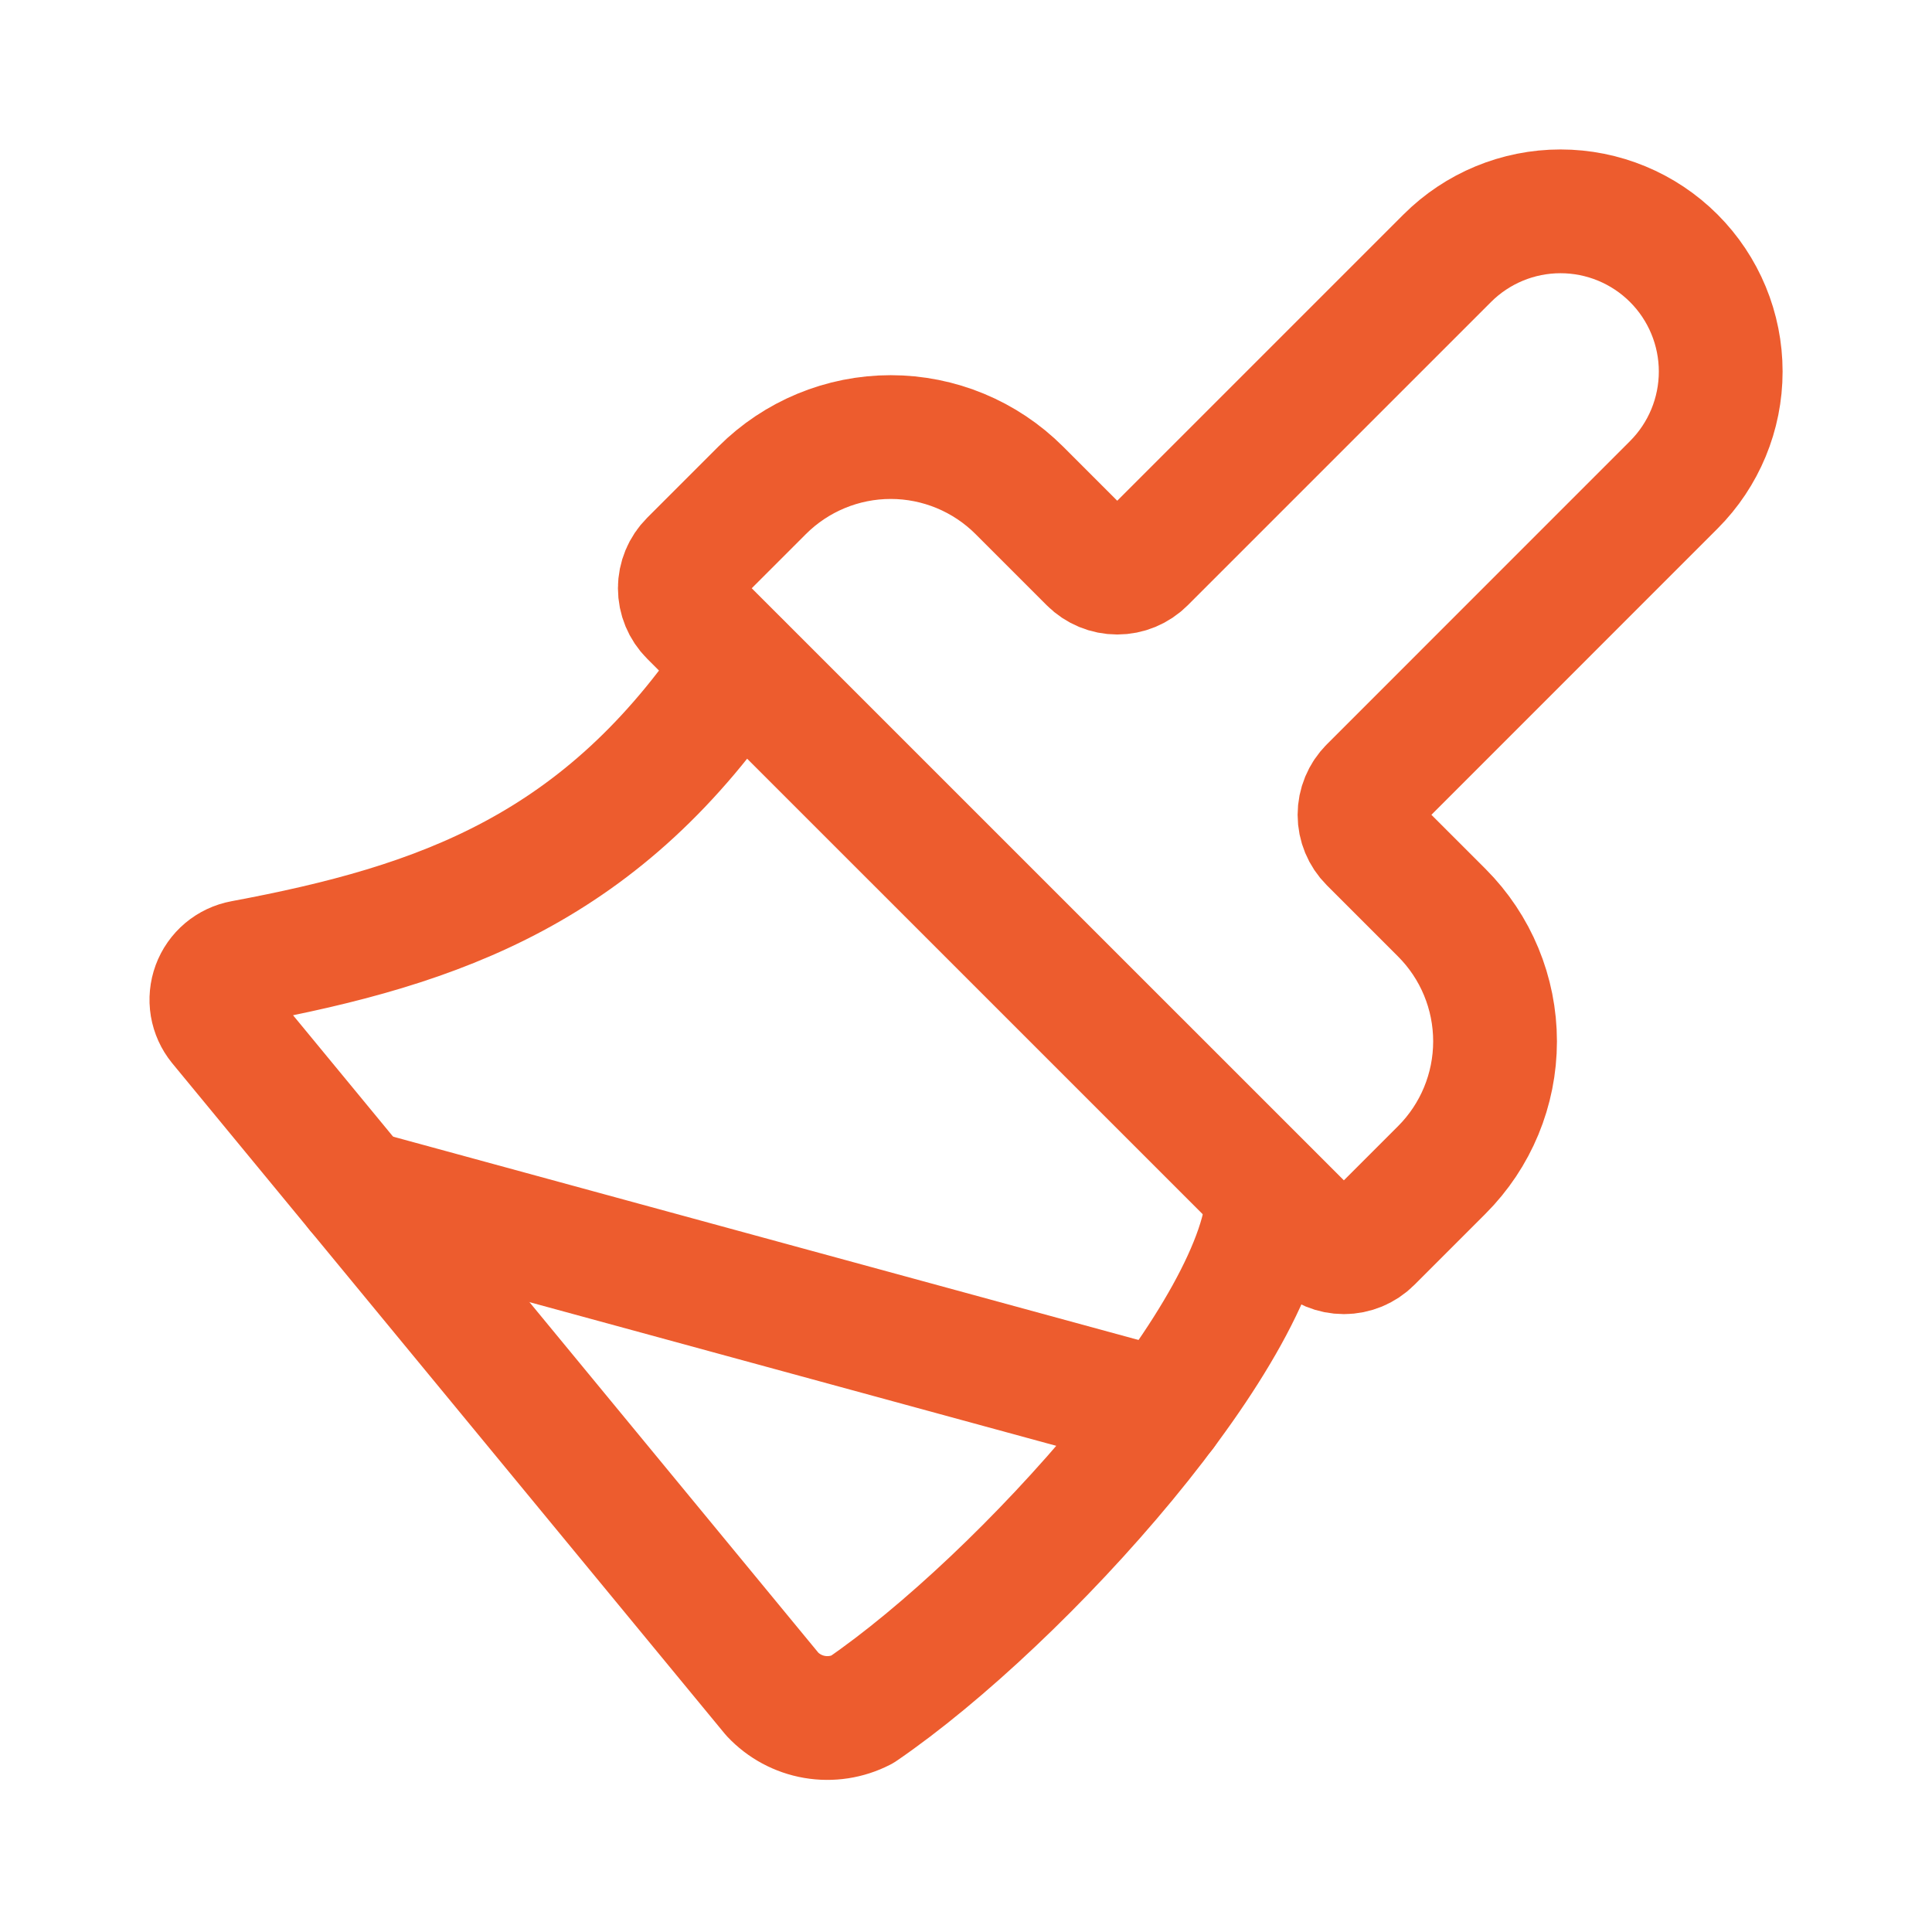
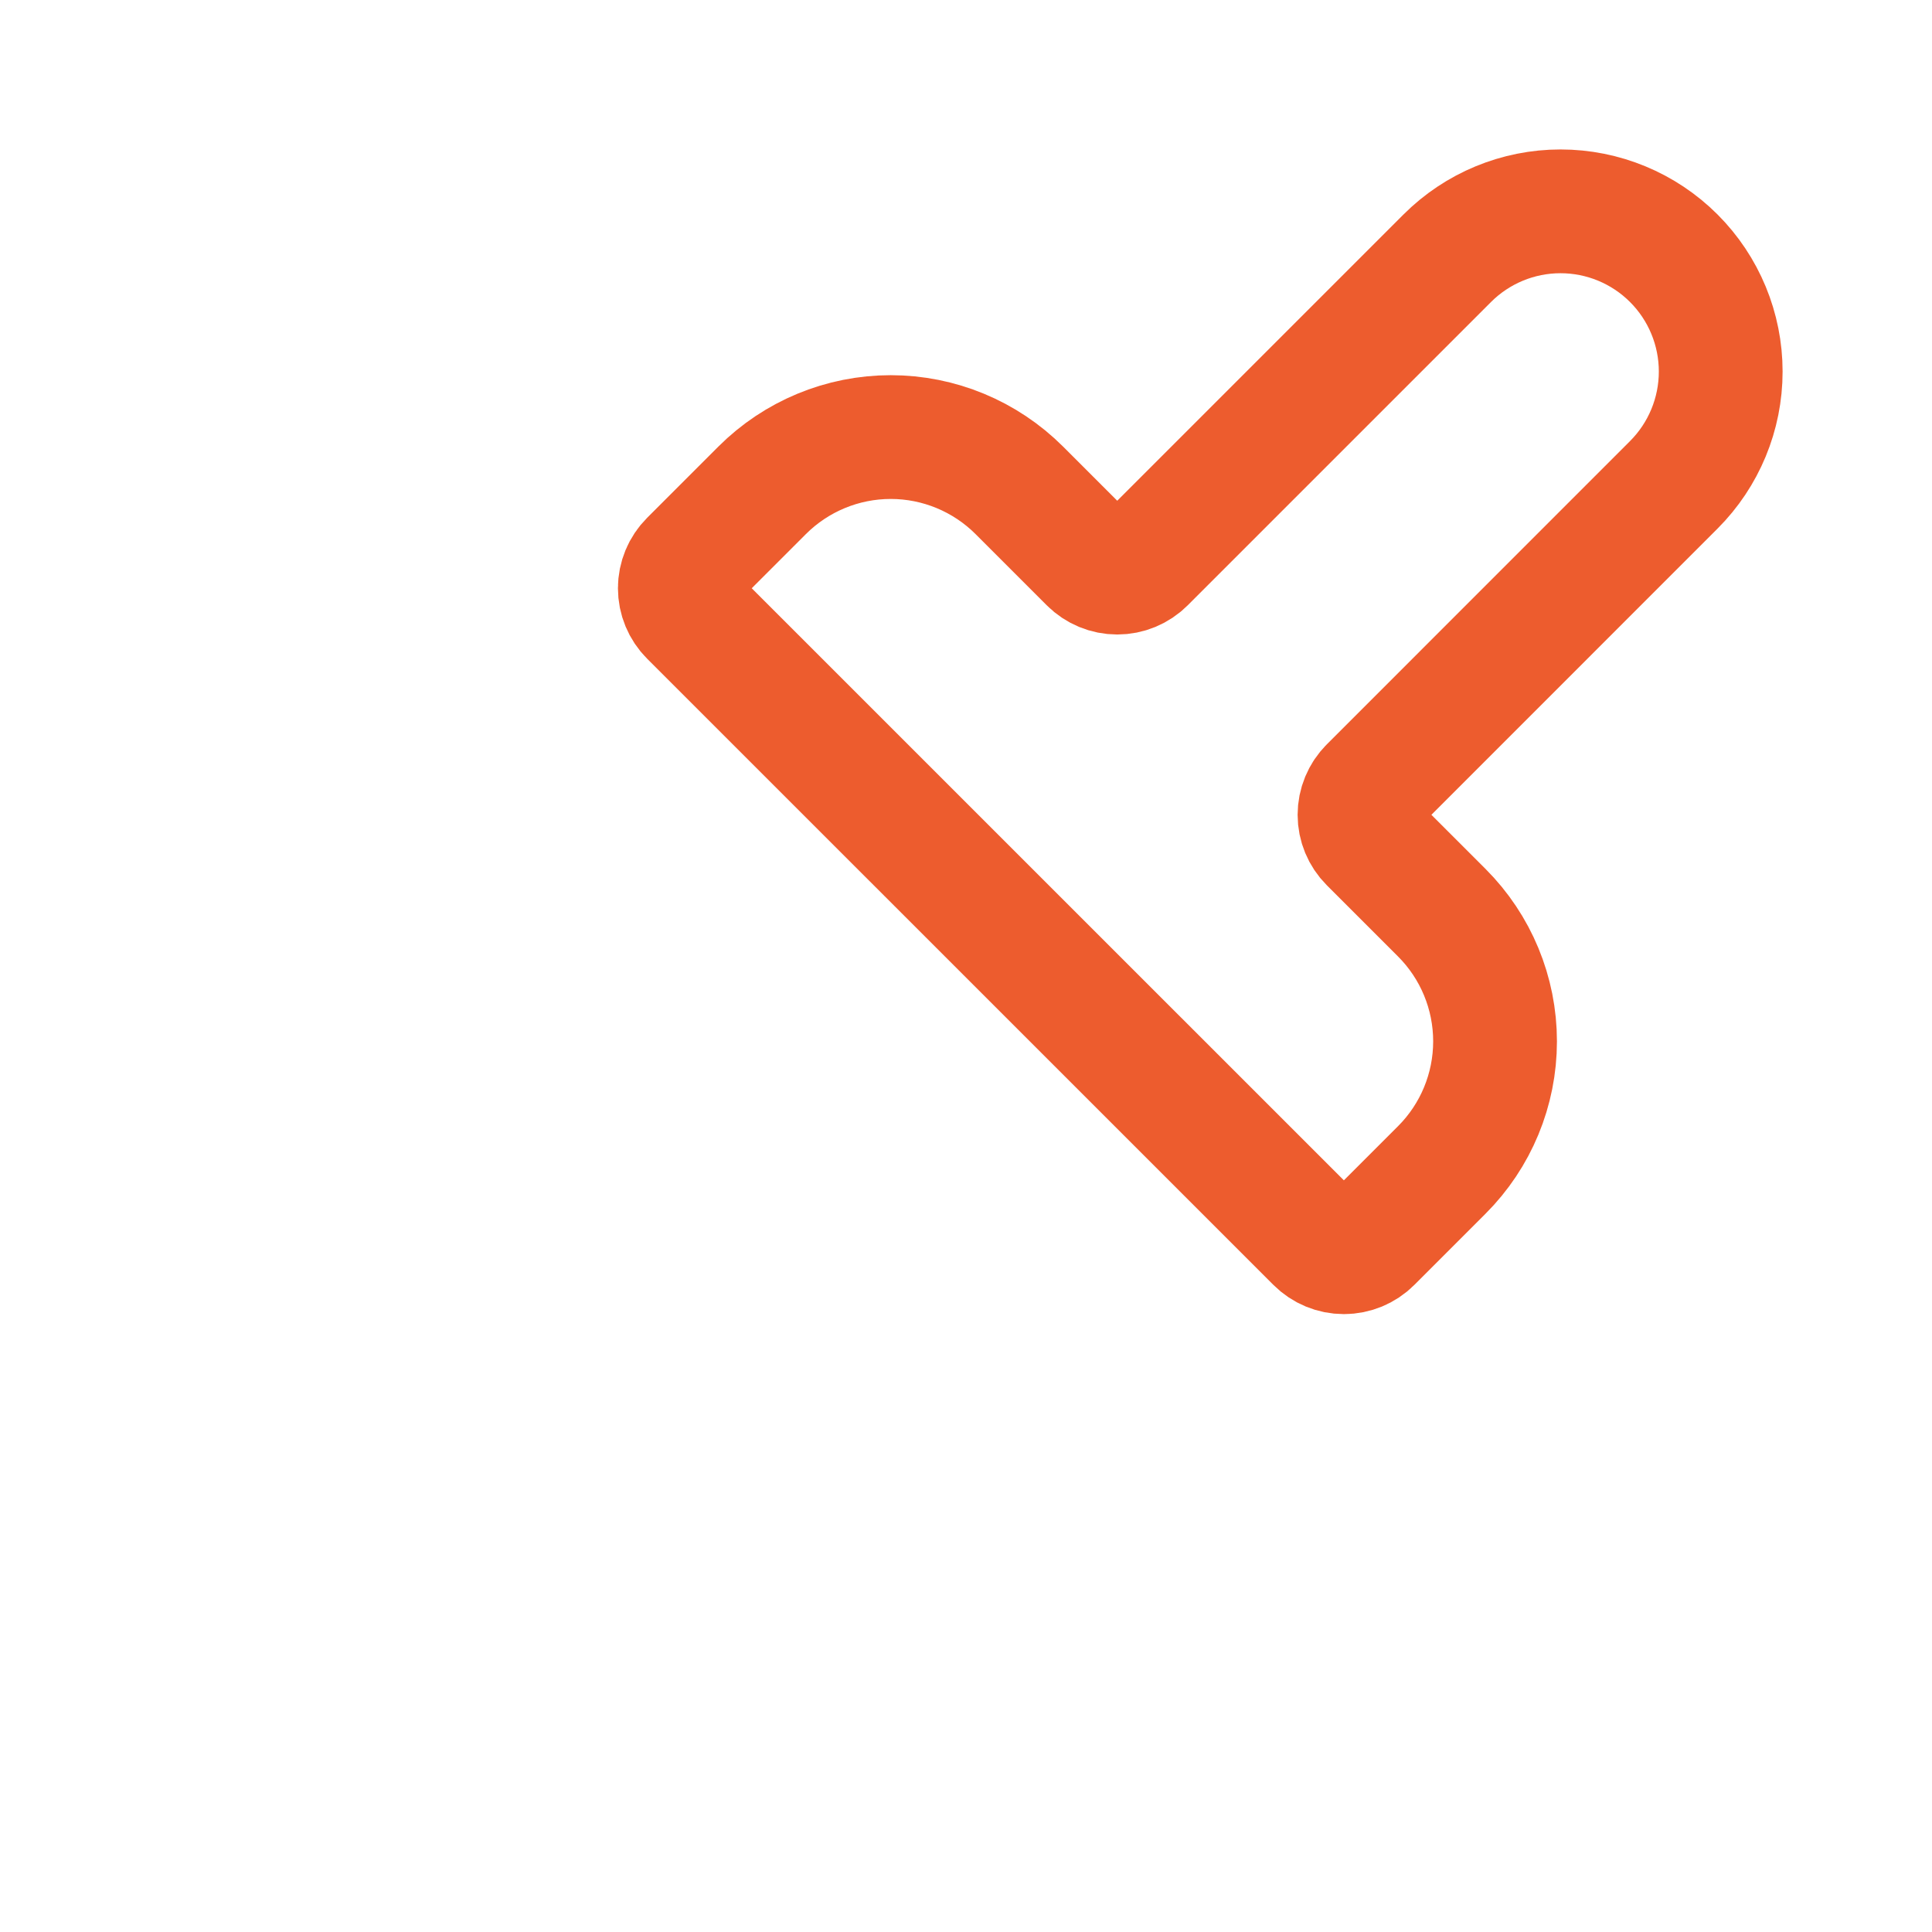
<svg xmlns="http://www.w3.org/2000/svg" width="80" height="80" viewBox="0 0 80 80" fill="none">
-   <path d="M48.194 58.428L14.819 49.325" stroke="#ED5C2E" stroke-width="5.125" stroke-linecap="round" stroke-linejoin="round" />
  <path d="M59.927 10.694C61.171 9.45 62.858 8.751 64.617 8.751C66.377 8.751 68.064 9.45 69.308 10.694C70.552 11.938 71.251 13.626 71.251 15.385C71.251 17.144 70.552 18.832 69.308 20.076L56.752 32.635C56.459 32.928 56.294 33.325 56.294 33.74C56.294 34.154 56.459 34.551 56.752 34.844L59.702 37.794C61.114 39.207 61.907 41.122 61.907 43.119C61.907 45.117 61.114 47.032 59.702 48.444L56.752 51.394C56.459 51.687 56.061 51.852 55.647 51.852C55.233 51.852 54.835 51.687 54.542 51.394L28.608 25.463C28.315 25.17 28.15 24.773 28.15 24.358C28.15 23.944 28.315 23.547 28.608 23.254L31.558 20.304C32.97 18.892 34.886 18.098 36.883 18.098C38.88 18.098 40.795 18.892 42.208 20.304L45.158 23.254C45.451 23.547 45.848 23.711 46.263 23.711C46.677 23.711 47.074 23.547 47.367 23.254L59.927 10.694Z" stroke="#ED5C2E" stroke-width="5.125" stroke-linecap="round" stroke-linejoin="round" />
-   <path d="M30.625 27.5C24.987 35.969 18.218 38.312 10.053 39.837C9.782 39.887 9.529 40.006 9.318 40.183C9.107 40.361 8.946 40.59 8.851 40.848C8.756 41.106 8.729 41.385 8.774 41.657C8.82 41.928 8.935 42.183 9.109 42.397L31.984 70.156C32.449 70.65 33.061 70.979 33.729 71.094C34.397 71.209 35.084 71.103 35.687 70.794C42.297 66.266 52.5 54.975 52.5 49.375" stroke="#ED5C2E" stroke-width="5.125" stroke-linecap="round" stroke-linejoin="round" />
</svg>